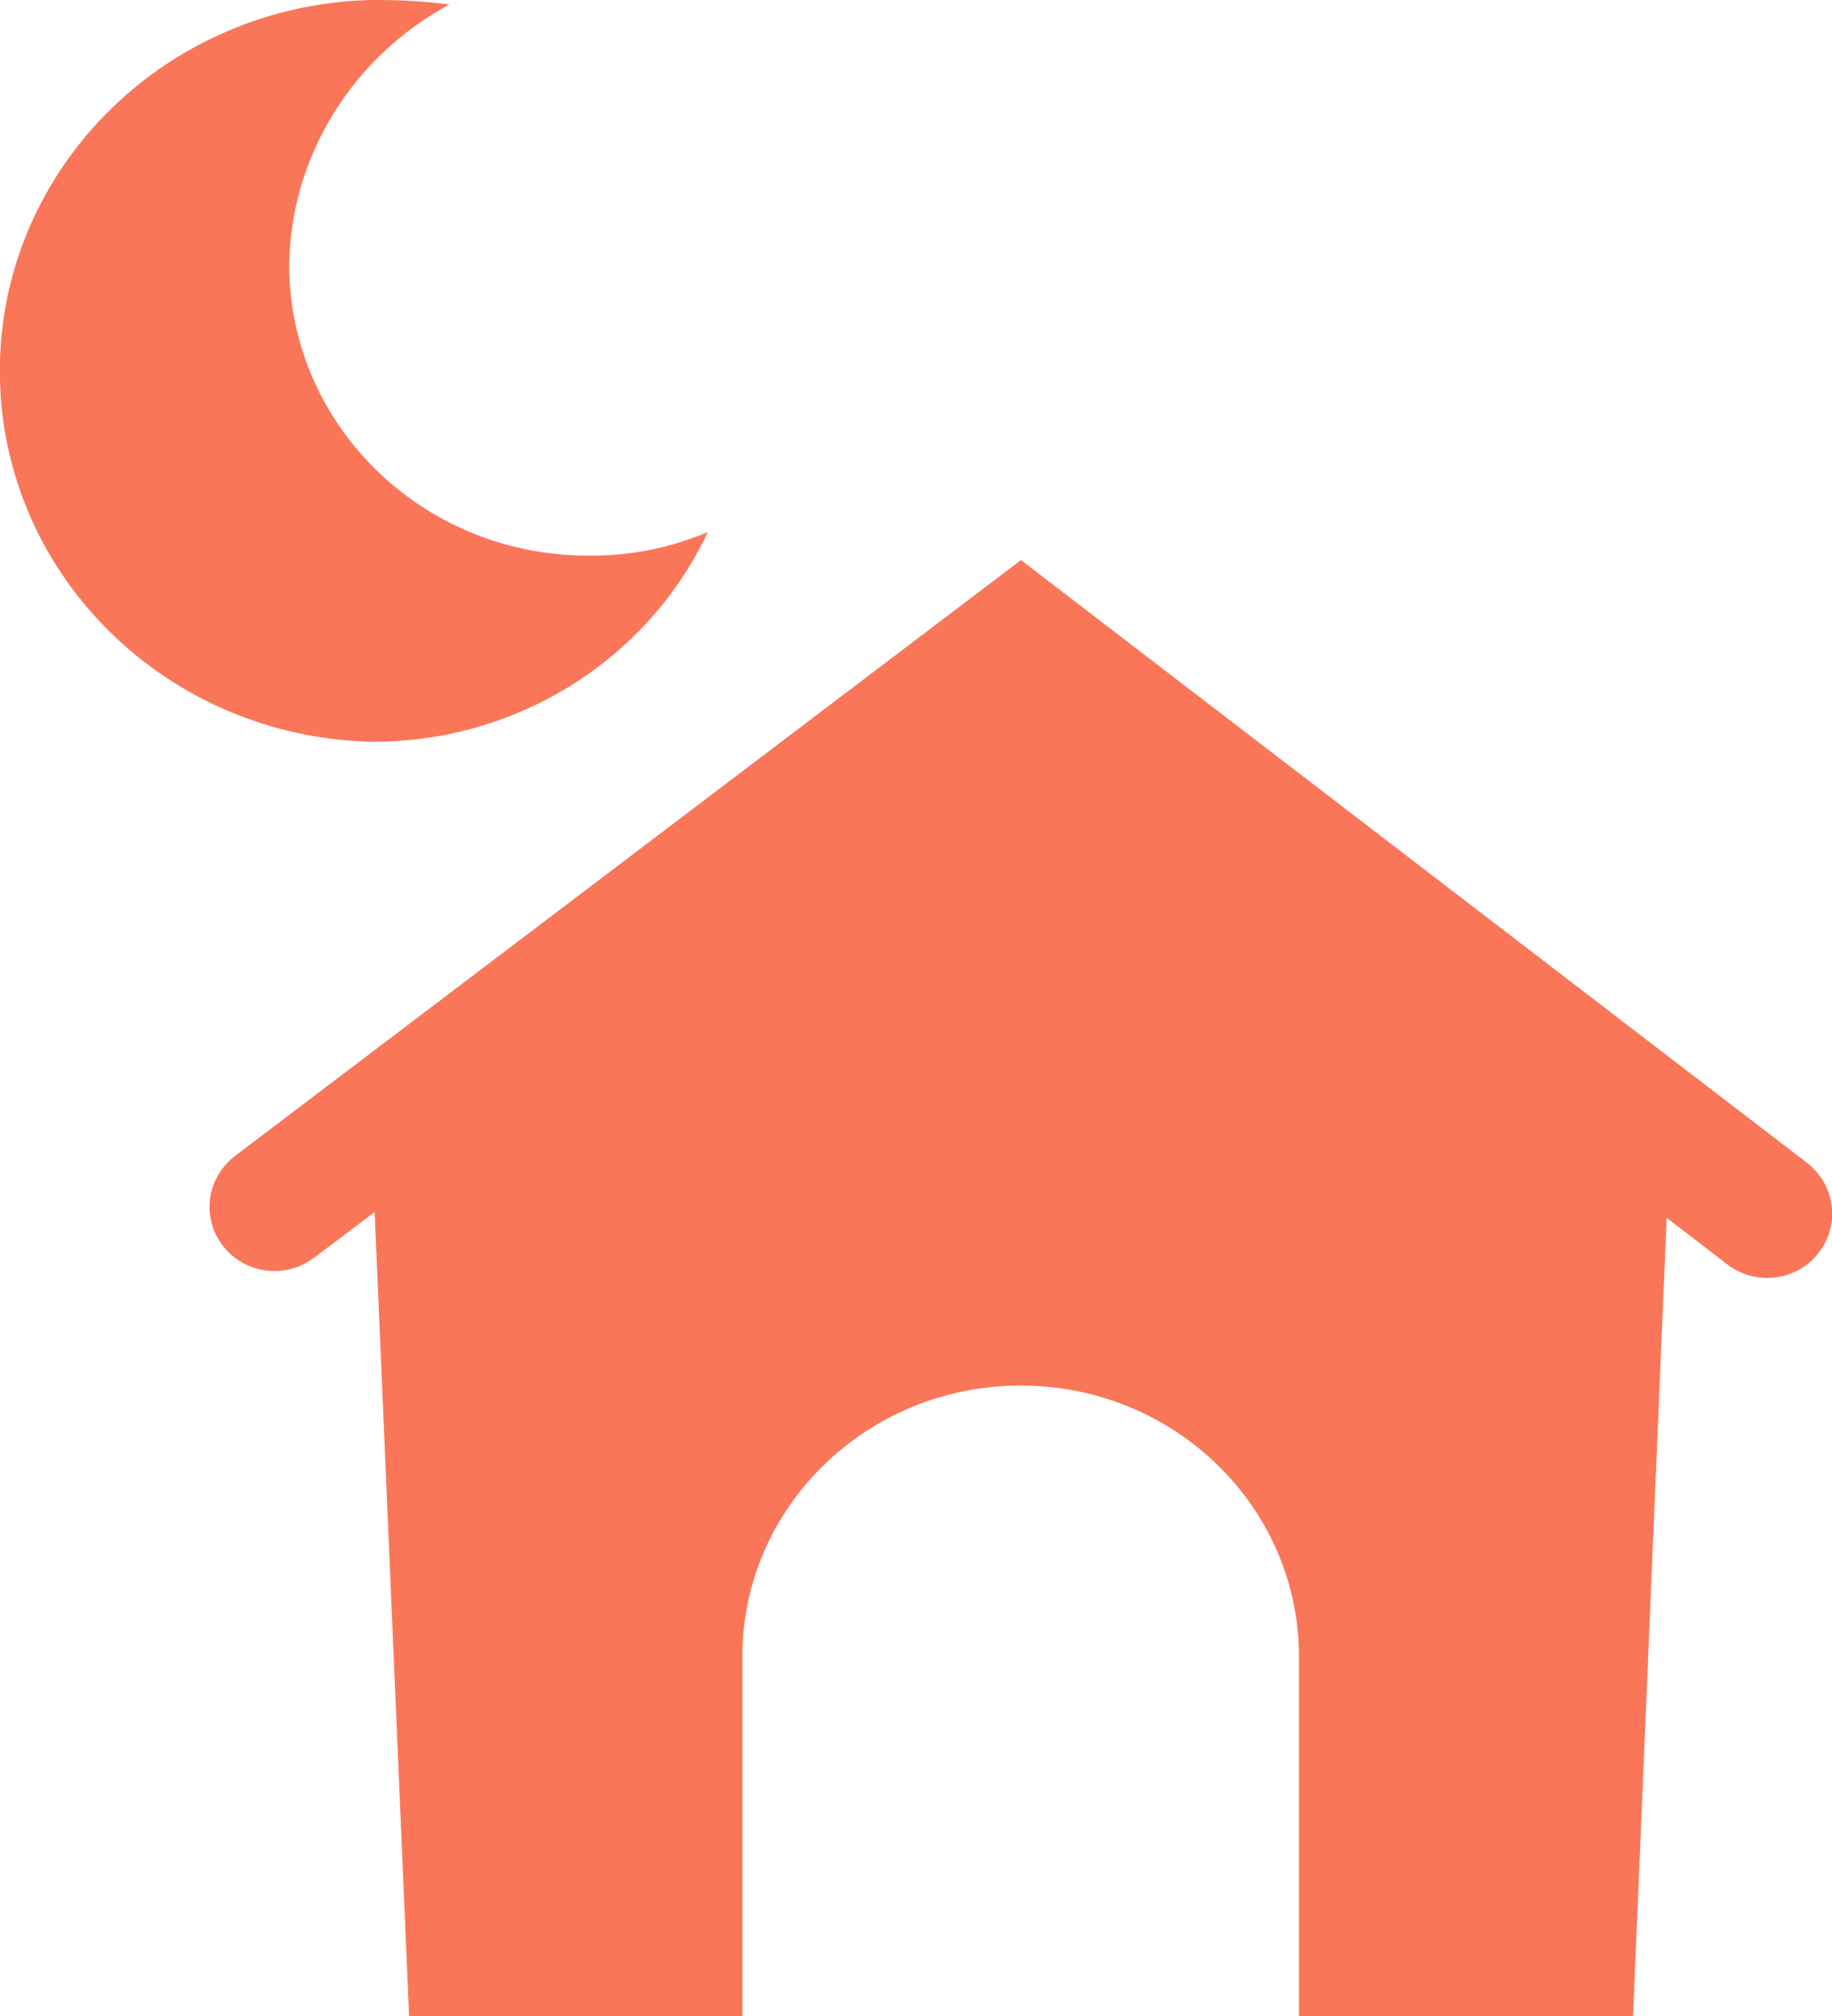
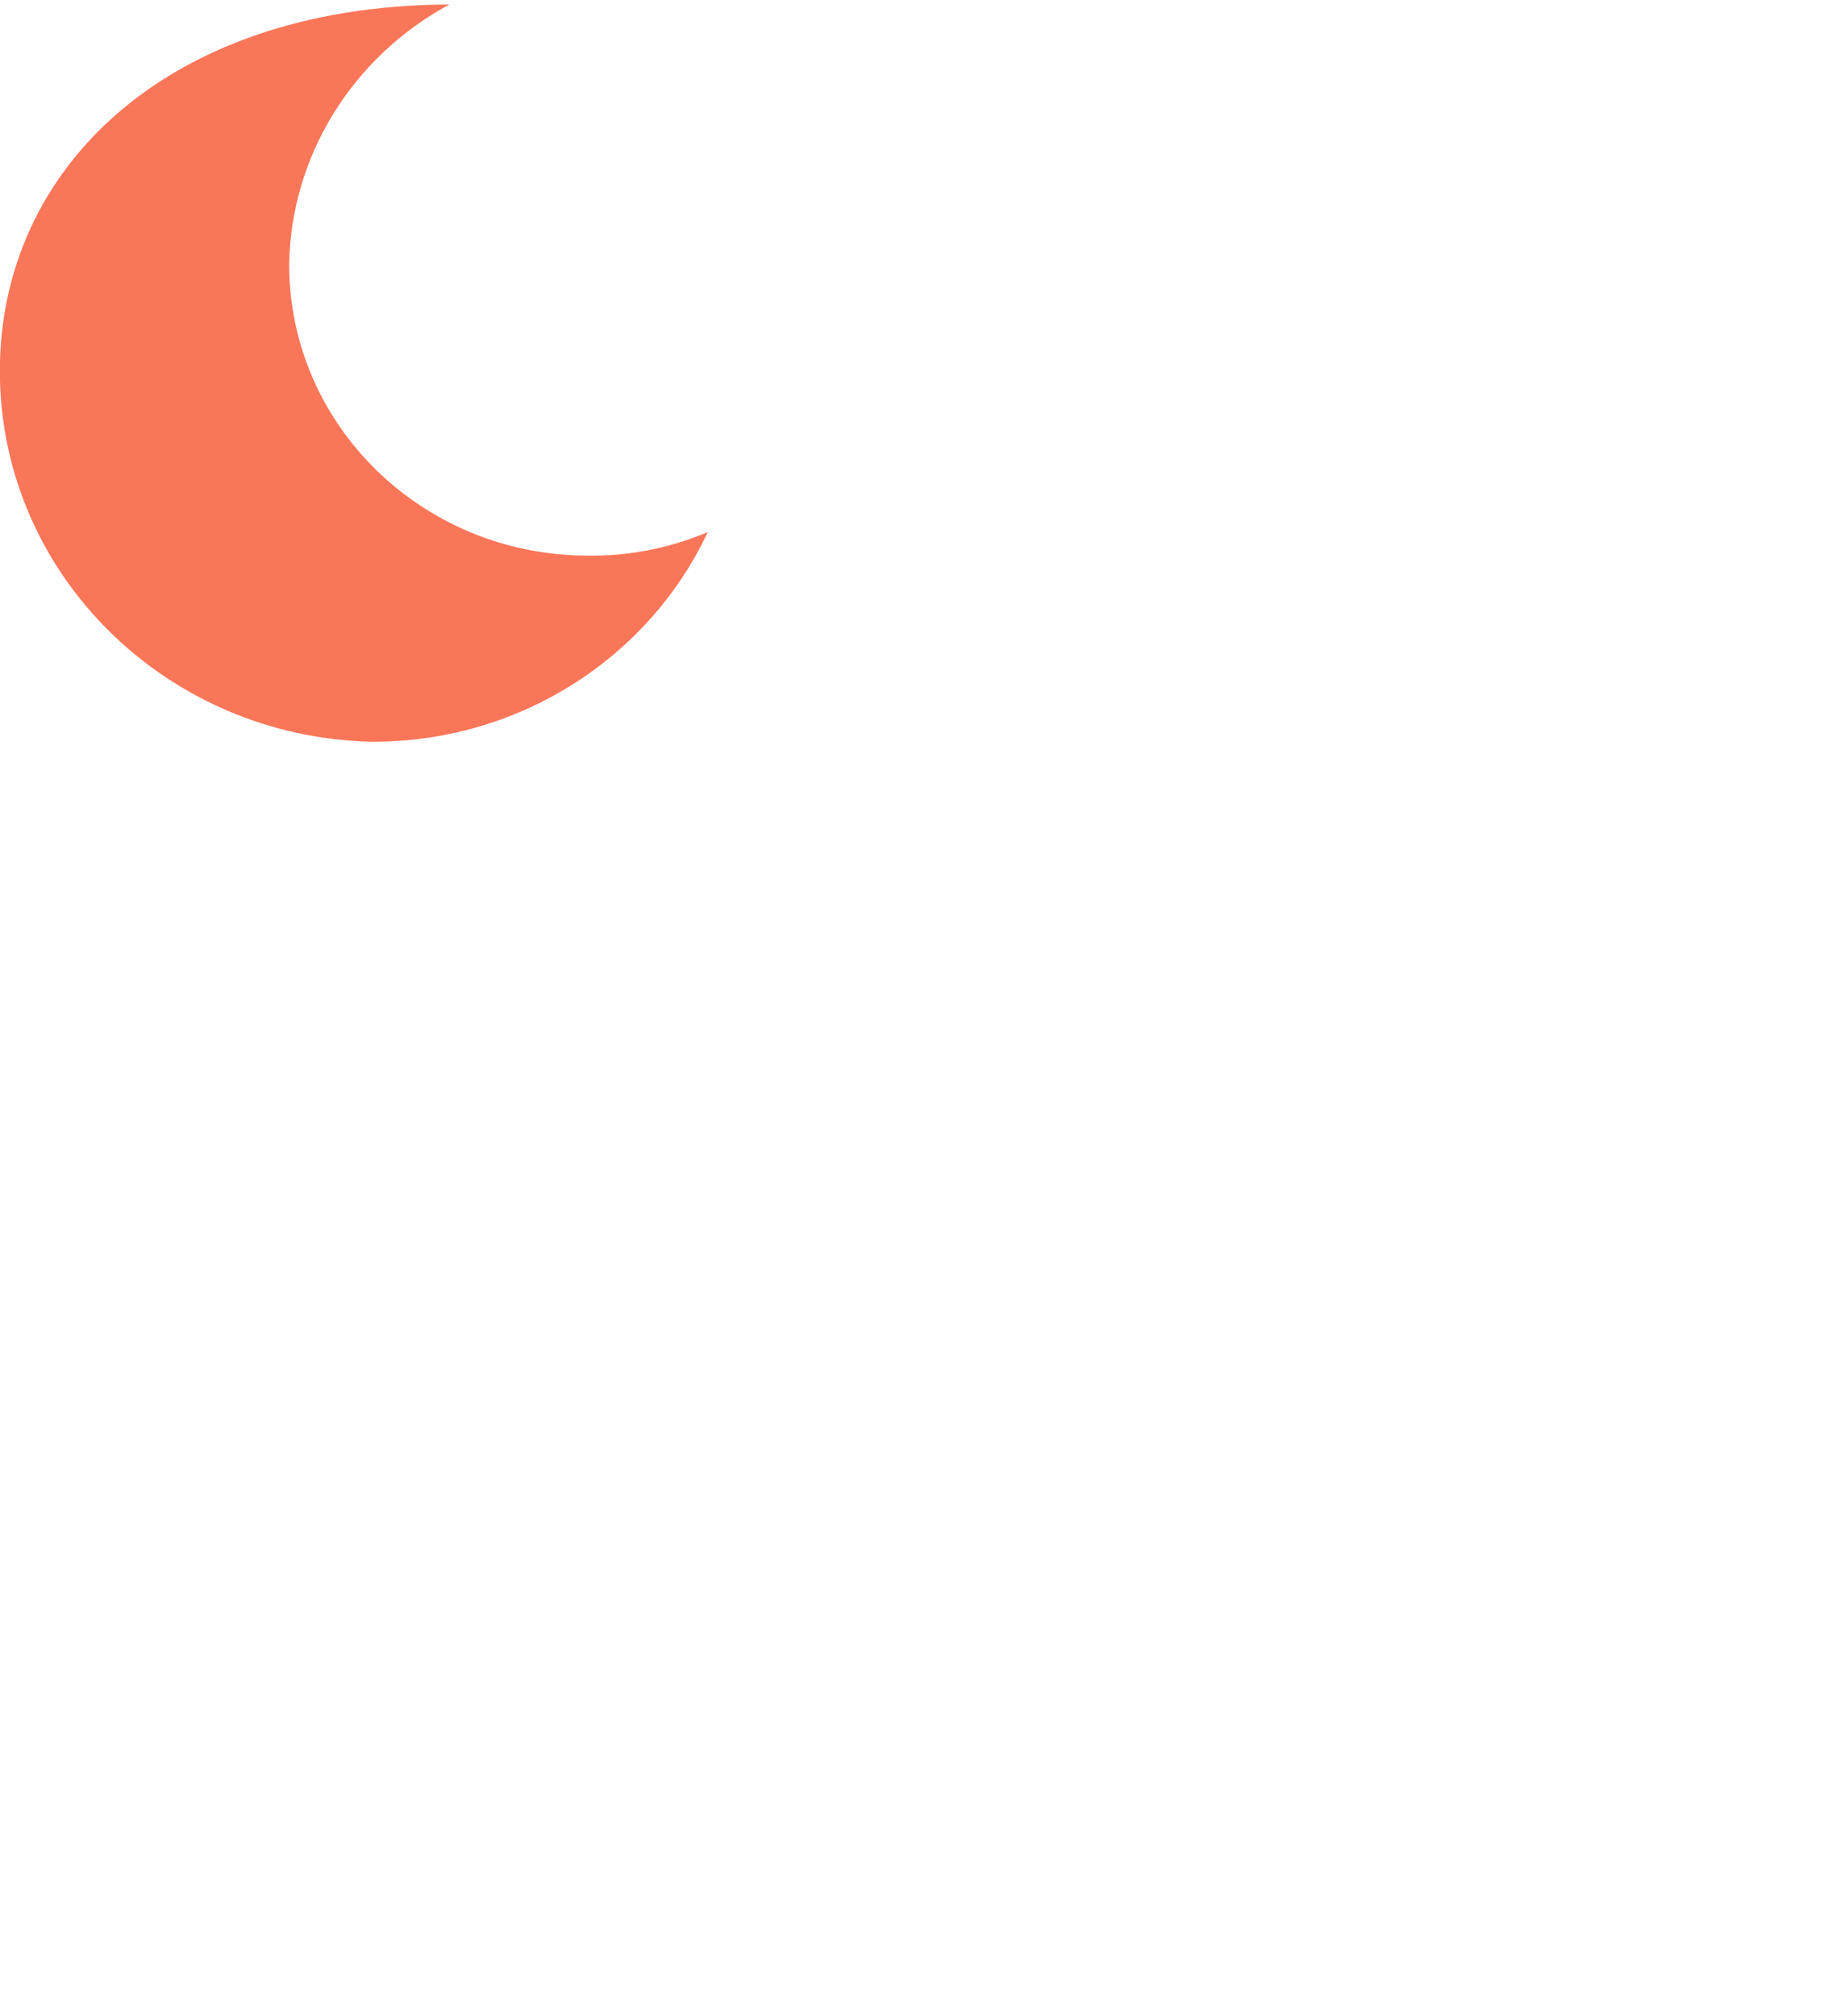
<svg xmlns="http://www.w3.org/2000/svg" width="20" height="22" viewBox="0 0 20 22" fill="none">
-   <path d="M6.4 6.063C4.607 6.054 3.16 4.638 3.157 2.892C3.173 1.709 3.842 0.624 4.906 0.049C4.617 0.012 4.331 -0.003 4.042 -0C1.748 0.061 -0.063 1.923 -0 4.158C0.059 6.308 1.833 8.035 4.039 8.094C5.624 8.109 7.068 7.21 7.727 5.806C7.307 5.984 6.855 6.072 6.396 6.063H6.4Z" fill="#FA7659" />
-   <path d="M2.433 13.594C2.665 13.897 3.104 13.961 3.415 13.735C3.418 13.735 3.421 13.729 3.428 13.726L4.09 13.227L4.466 22H8.104V18.08C8.104 16.444 9.466 15.12 11.143 15.12C12.822 15.12 14.181 16.444 14.181 18.08V22H17.828L18.195 13.289L18.858 13.799C19.162 14.032 19.605 13.983 19.846 13.683C19.846 13.68 19.852 13.677 19.852 13.674C20.094 13.368 20.038 12.934 19.73 12.692L11.146 6.112L2.564 12.616C2.254 12.854 2.197 13.289 2.433 13.594Z" fill="#FA7659" />
+   <path d="M6.4 6.063C4.607 6.054 3.16 4.638 3.157 2.892C3.173 1.709 3.842 0.624 4.906 0.049C1.748 0.061 -0.063 1.923 -0 4.158C0.059 6.308 1.833 8.035 4.039 8.094C5.624 8.109 7.068 7.21 7.727 5.806C7.307 5.984 6.855 6.072 6.396 6.063H6.4Z" fill="#FA7659" />
</svg>